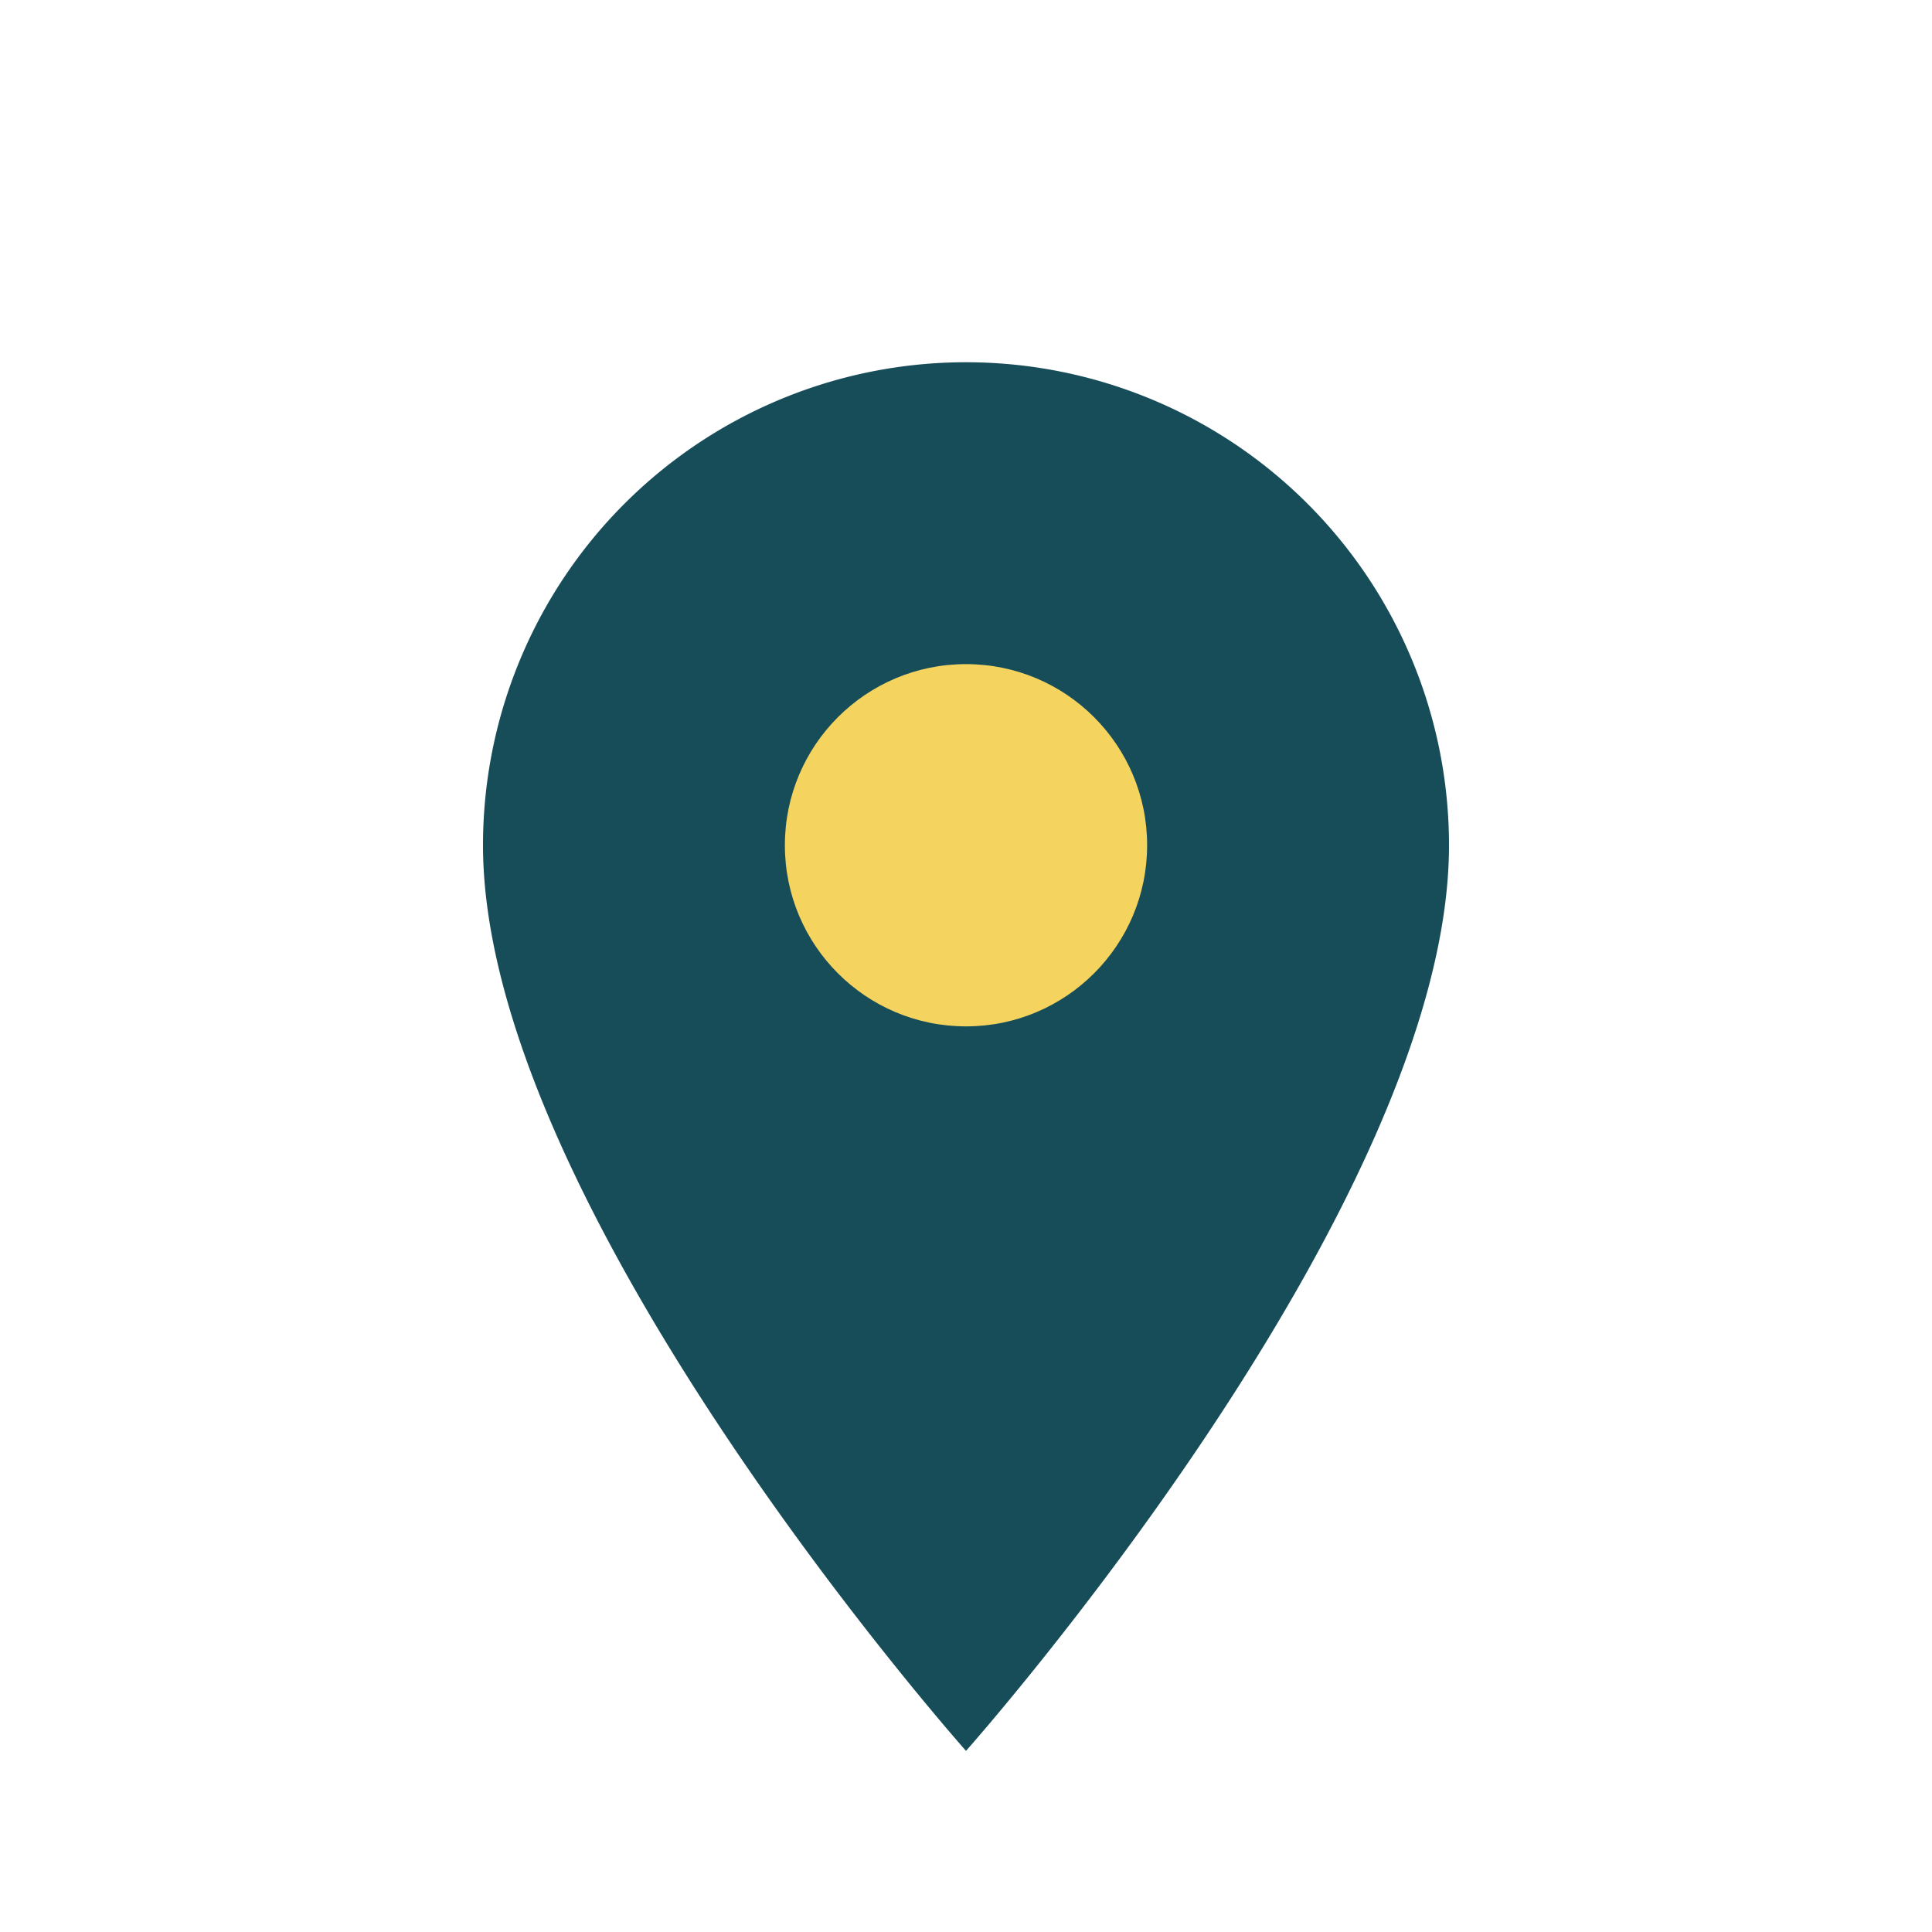
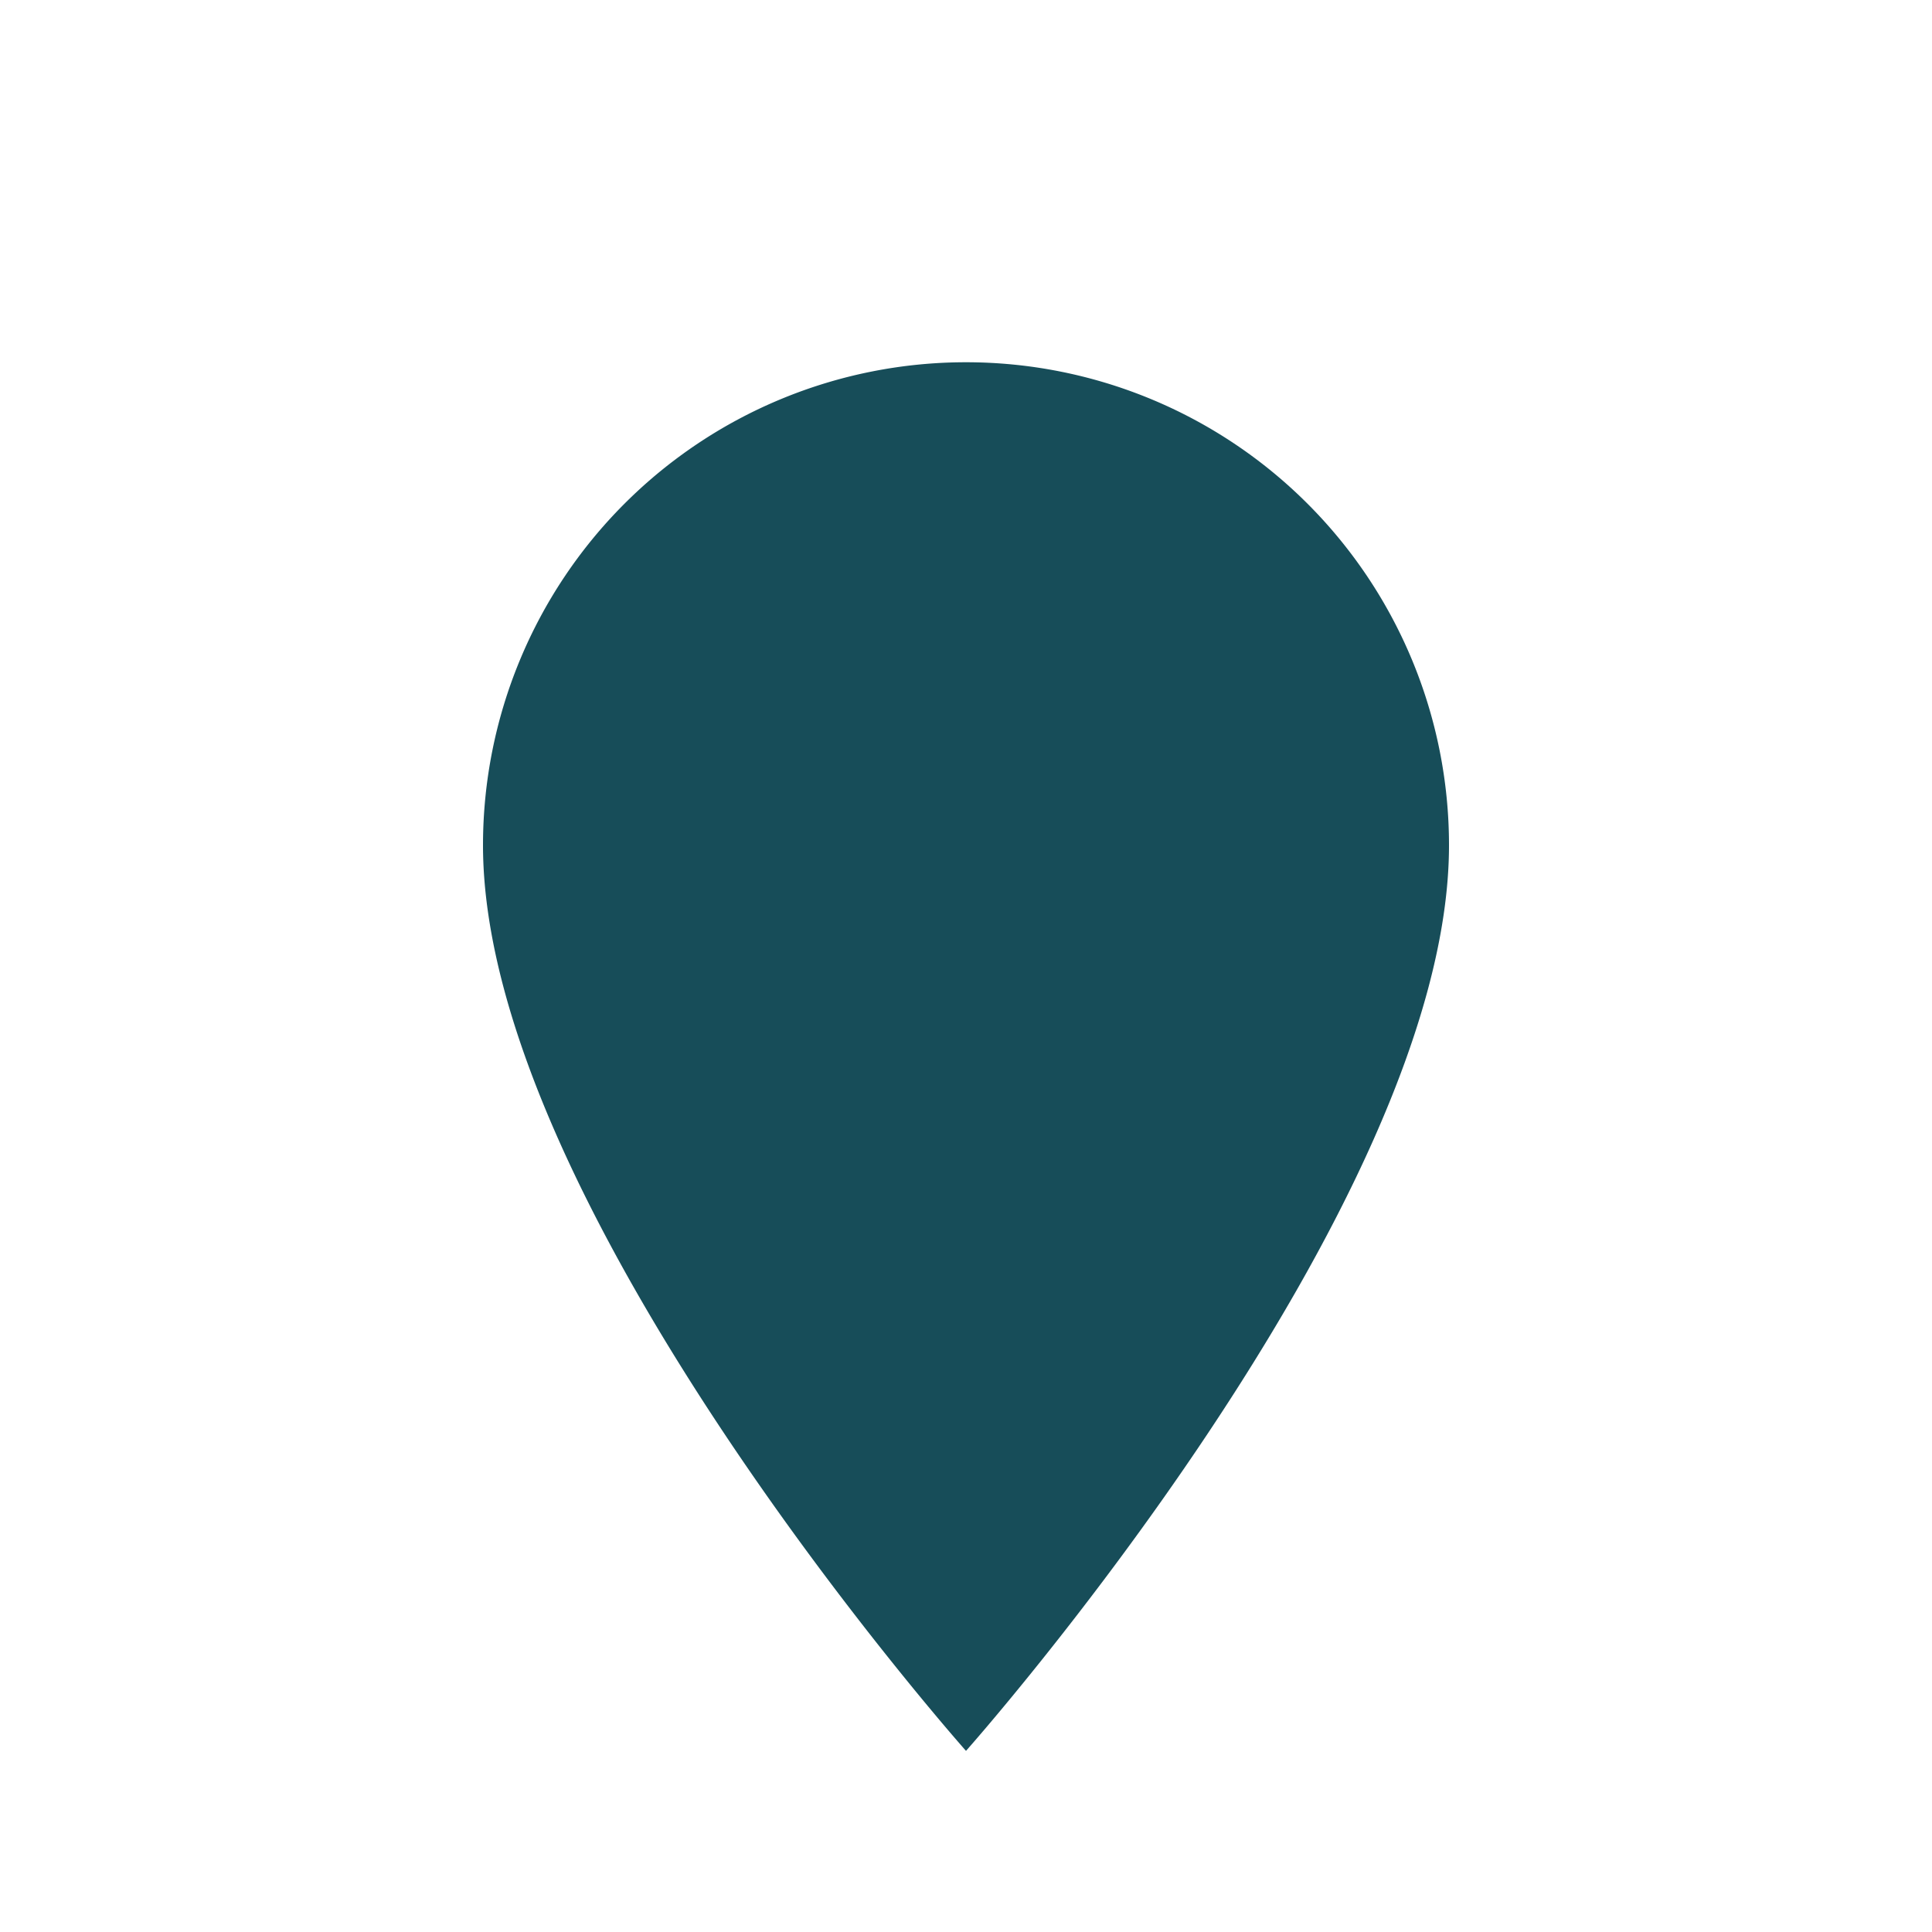
<svg xmlns="http://www.w3.org/2000/svg" width="32" height="32" viewBox="0 0 32 32">
  <path fill="#174D59" d="M16 29s8-9 8-15a8 8 0 10-16 0c0 6 8 15 8 15z" />
-   <circle fill="#F4D35E" cx="16" cy="14" r="3" />
</svg>